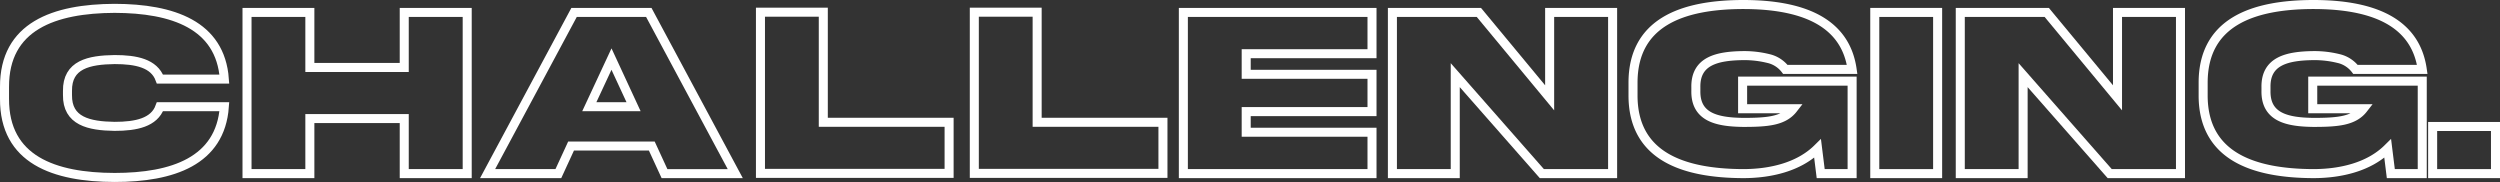
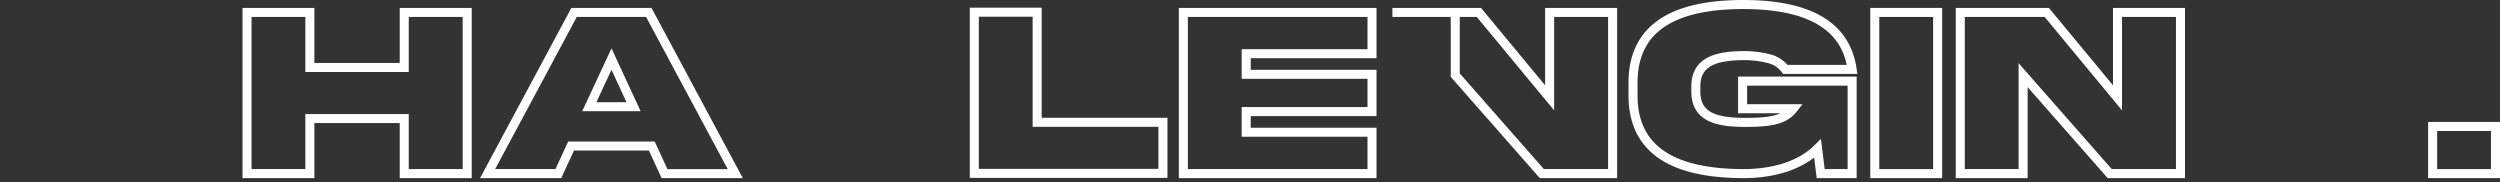
<svg xmlns="http://www.w3.org/2000/svg" width="1106.848" height="80.565" viewBox="0 0 1106.848 80.565">
  <rect x="0" y="0" width="1106.848" height="80.565" fill="#333333" stroke="none" />
  <g transform="translate(-812.801 266.895)">
    <g transform="translate(821.466 -188.512)">
      <path d="M1068.36-22.385V-1.517h27.823V-22.385Z" fill="none" stroke="#fff" stroke-width="4" />
    </g>
    <g transform="translate(823.564 -188.459)">
      <path d="M819.273-72.934V-1.57H847.1V-72.934Z" fill="none" stroke="#fff" stroke-width="4" />
    </g>
    <g transform="translate(826.223 -190.211)">
      <path d="M758.1-28.544h22.407c-4.2,5.416-11.2,6.053-22.2,6.053C746.9-22.65,737.237-24.668,737.4-36.4v-1.752c-.159-11.628,9.5-13.752,20.921-13.912a44.57,44.57,0,0,1,11.1,1.274,13.081,13.081,0,0,1,7.593,4.832H806.59c-3.133-21.983-23.523-28.726-48.266-28.726-26.868.053-48.85,7.805-48.744,34.832v5.2C709.466-7.677,731.449.076,758.316.182c12.106,0,24.691-2.92,32.974-11.1l1.381,11.1h13.912V-40.757H758.1Z" fill="none" stroke="#fff" stroke-width="4" />
    </g>
    <g transform="translate(827.067 -188.459)">
-       <path d="M671.82-35.128,640.492-72.934H602.208V-1.57h27.823V-45.164L668.368-1.57H699.7V-72.934H671.82Z" fill="none" stroke="#fff" stroke-width="4" />
+       <path d="M671.82-35.128,640.492-72.934H602.208h27.823V-45.164L668.368-1.57H699.7V-72.934H671.82Z" fill="none" stroke="#fff" stroke-width="4" />
    </g>
    <g transform="translate(832.797 -188.565)">
      <path d="M503.923-1.464h83.523V-19.783h-55.7v-9.133h55.7V-45.429h-55.7v-9.133h55.7V-72.828H503.923Z" fill="none" stroke="#fff" stroke-width="4" />
    </g>
    <g transform="translate(831.406 -188.565)">
-       <path d="M315.956-1.464Zm2.124-71.47V-1.57H401.6V-24.19H345.9V-72.934Z" fill="none" stroke="#fff" stroke-width="4" />
-     </g>
+       </g>
    <g transform="translate(822.374 -188.565)">
      <path d="M261.159-52.173l9.77,21.08H251.335ZM206.308-1.464h31.328l5.628-12.213H279l5.628,12.213h31.328L277.672-72.828h-33.08Z" fill="none" stroke="#fff" stroke-width="4" />
    </g>
    <g transform="translate(0 -172.197)">
      <g transform="translate(815.466 -16.262)">
        <path d="M176.308-25.942V-1.57h27.877V-72.934H176.308v24.372H134.52V-72.934H106.7V-1.57h27.82V-25.942Z" fill="none" stroke="#fff" stroke-width="4" />
      </g>
    </g>
    <g transform="translate(926.085 -188.565)">
      <path d="M315.956-1.464Zm2.124-71.47V-1.57H401.6V-24.19H345.9V-72.934Z" fill="none" stroke="#fff" stroke-width="4" />
    </g>
    <g transform="translate(1078.485 -188.459)">
      <path d="M671.82-35.128,640.492-72.934H602.208V-1.57h27.823V-45.164L668.368-1.57H699.7V-72.934H671.82Z" fill="none" stroke="#fff" stroke-width="4" />
    </g>
    <g transform="translate(1078.641 -190.211)">
-       <path d="M758.1-28.544h22.407c-4.2,5.416-11.2,6.053-22.2,6.053C746.9-22.65,737.237-24.668,737.4-36.4v-1.752c-.159-11.628,9.5-13.752,20.921-13.912a44.57,44.57,0,0,1,11.1,1.274,13.081,13.081,0,0,1,7.593,4.832H806.59c-3.133-21.983-23.523-28.726-48.266-28.726-26.868.053-48.85,7.805-48.744,34.832v5.2C709.466-7.677,731.449.076,758.316.182c12.106,0,24.691-2.92,32.974-11.1l1.381,11.1h13.912V-40.757H758.1Z" fill="none" stroke="#fff" stroke-width="4" />
-     </g>
+       </g>
    <g transform="translate(813.717 -188.512)">
-       <path d="M69.9-31.146c-2.549,7.009-10.513,8.708-20.071,8.708C38.465-22.6,28.8-24.721,28.96-36.35V-38.1c-.159-11.735,9.5-13.752,20.868-13.912,9.558,0,17.469,1.646,20.071,8.655H98.413c-1.752-24.055-22.885-31.276-48.585-31.33C23.067-74.58.978-66.828,1.084-39.854v5.2C.978-7.624,23.067.129,49.828.182c25.7,0,46.833-7.221,48.585-31.328Z" fill="none" stroke="#fff" stroke-width="4" />
-     </g>
+       </g>
  </g>
</svg>